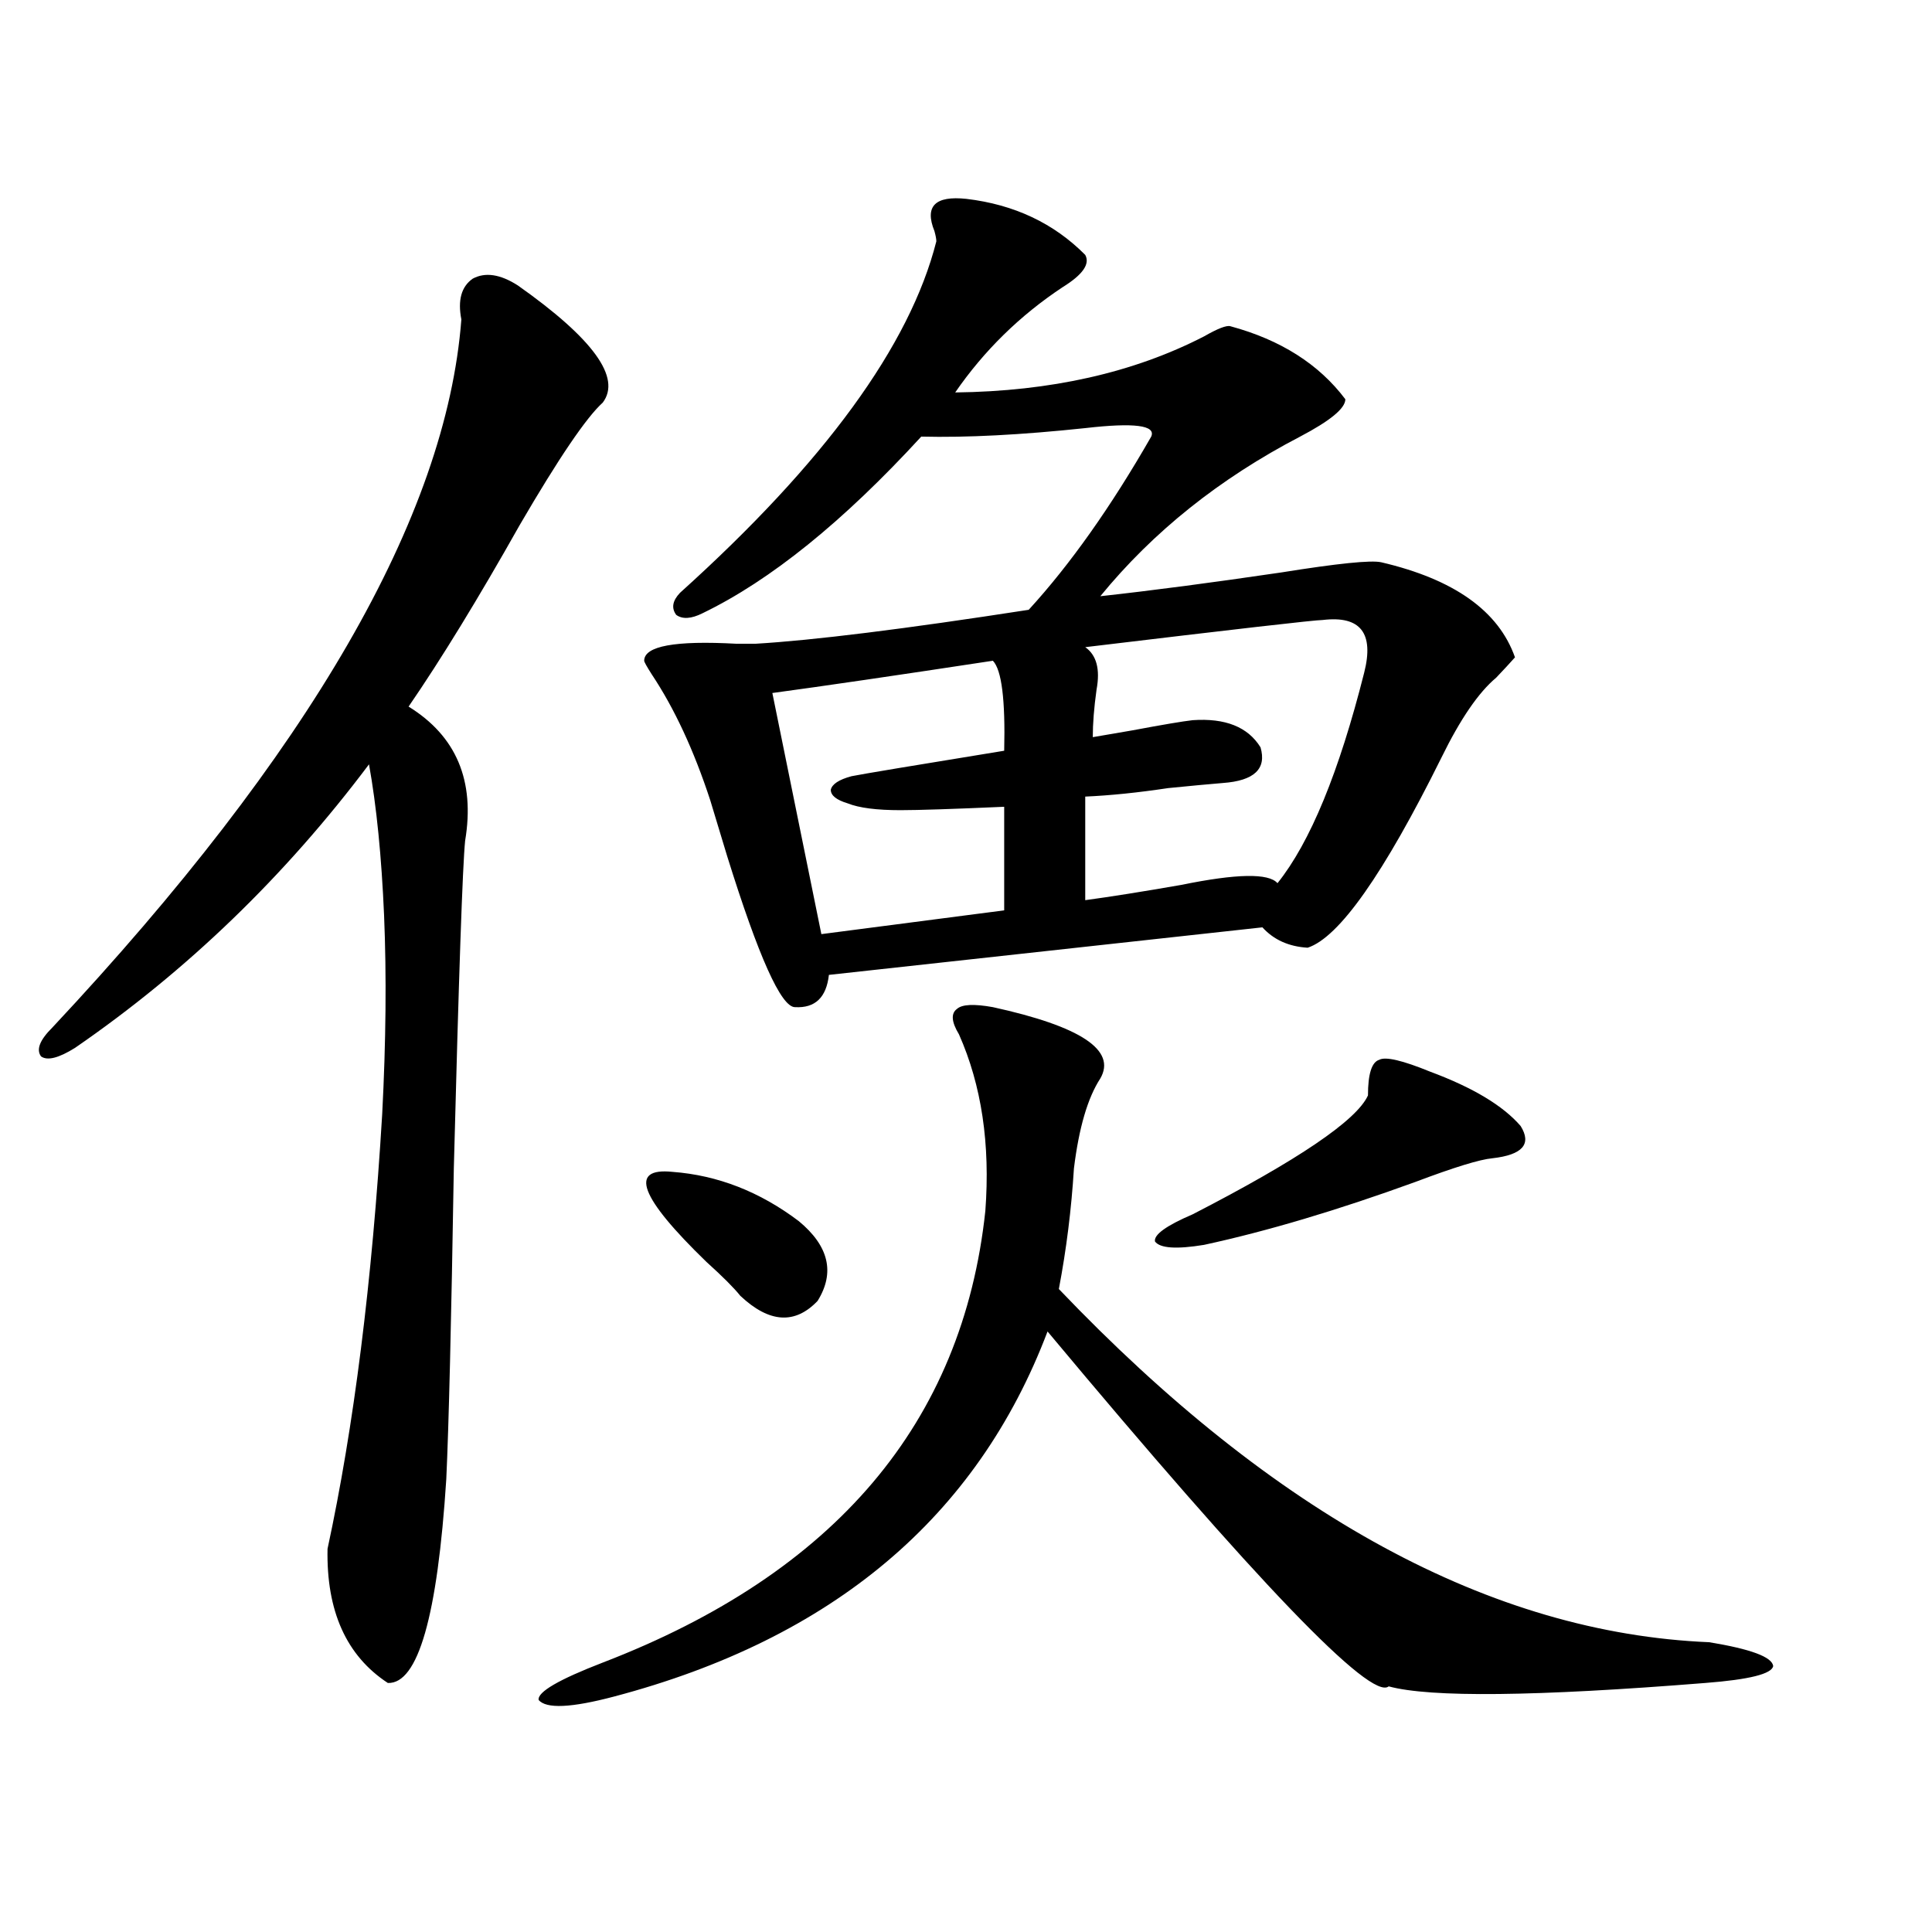
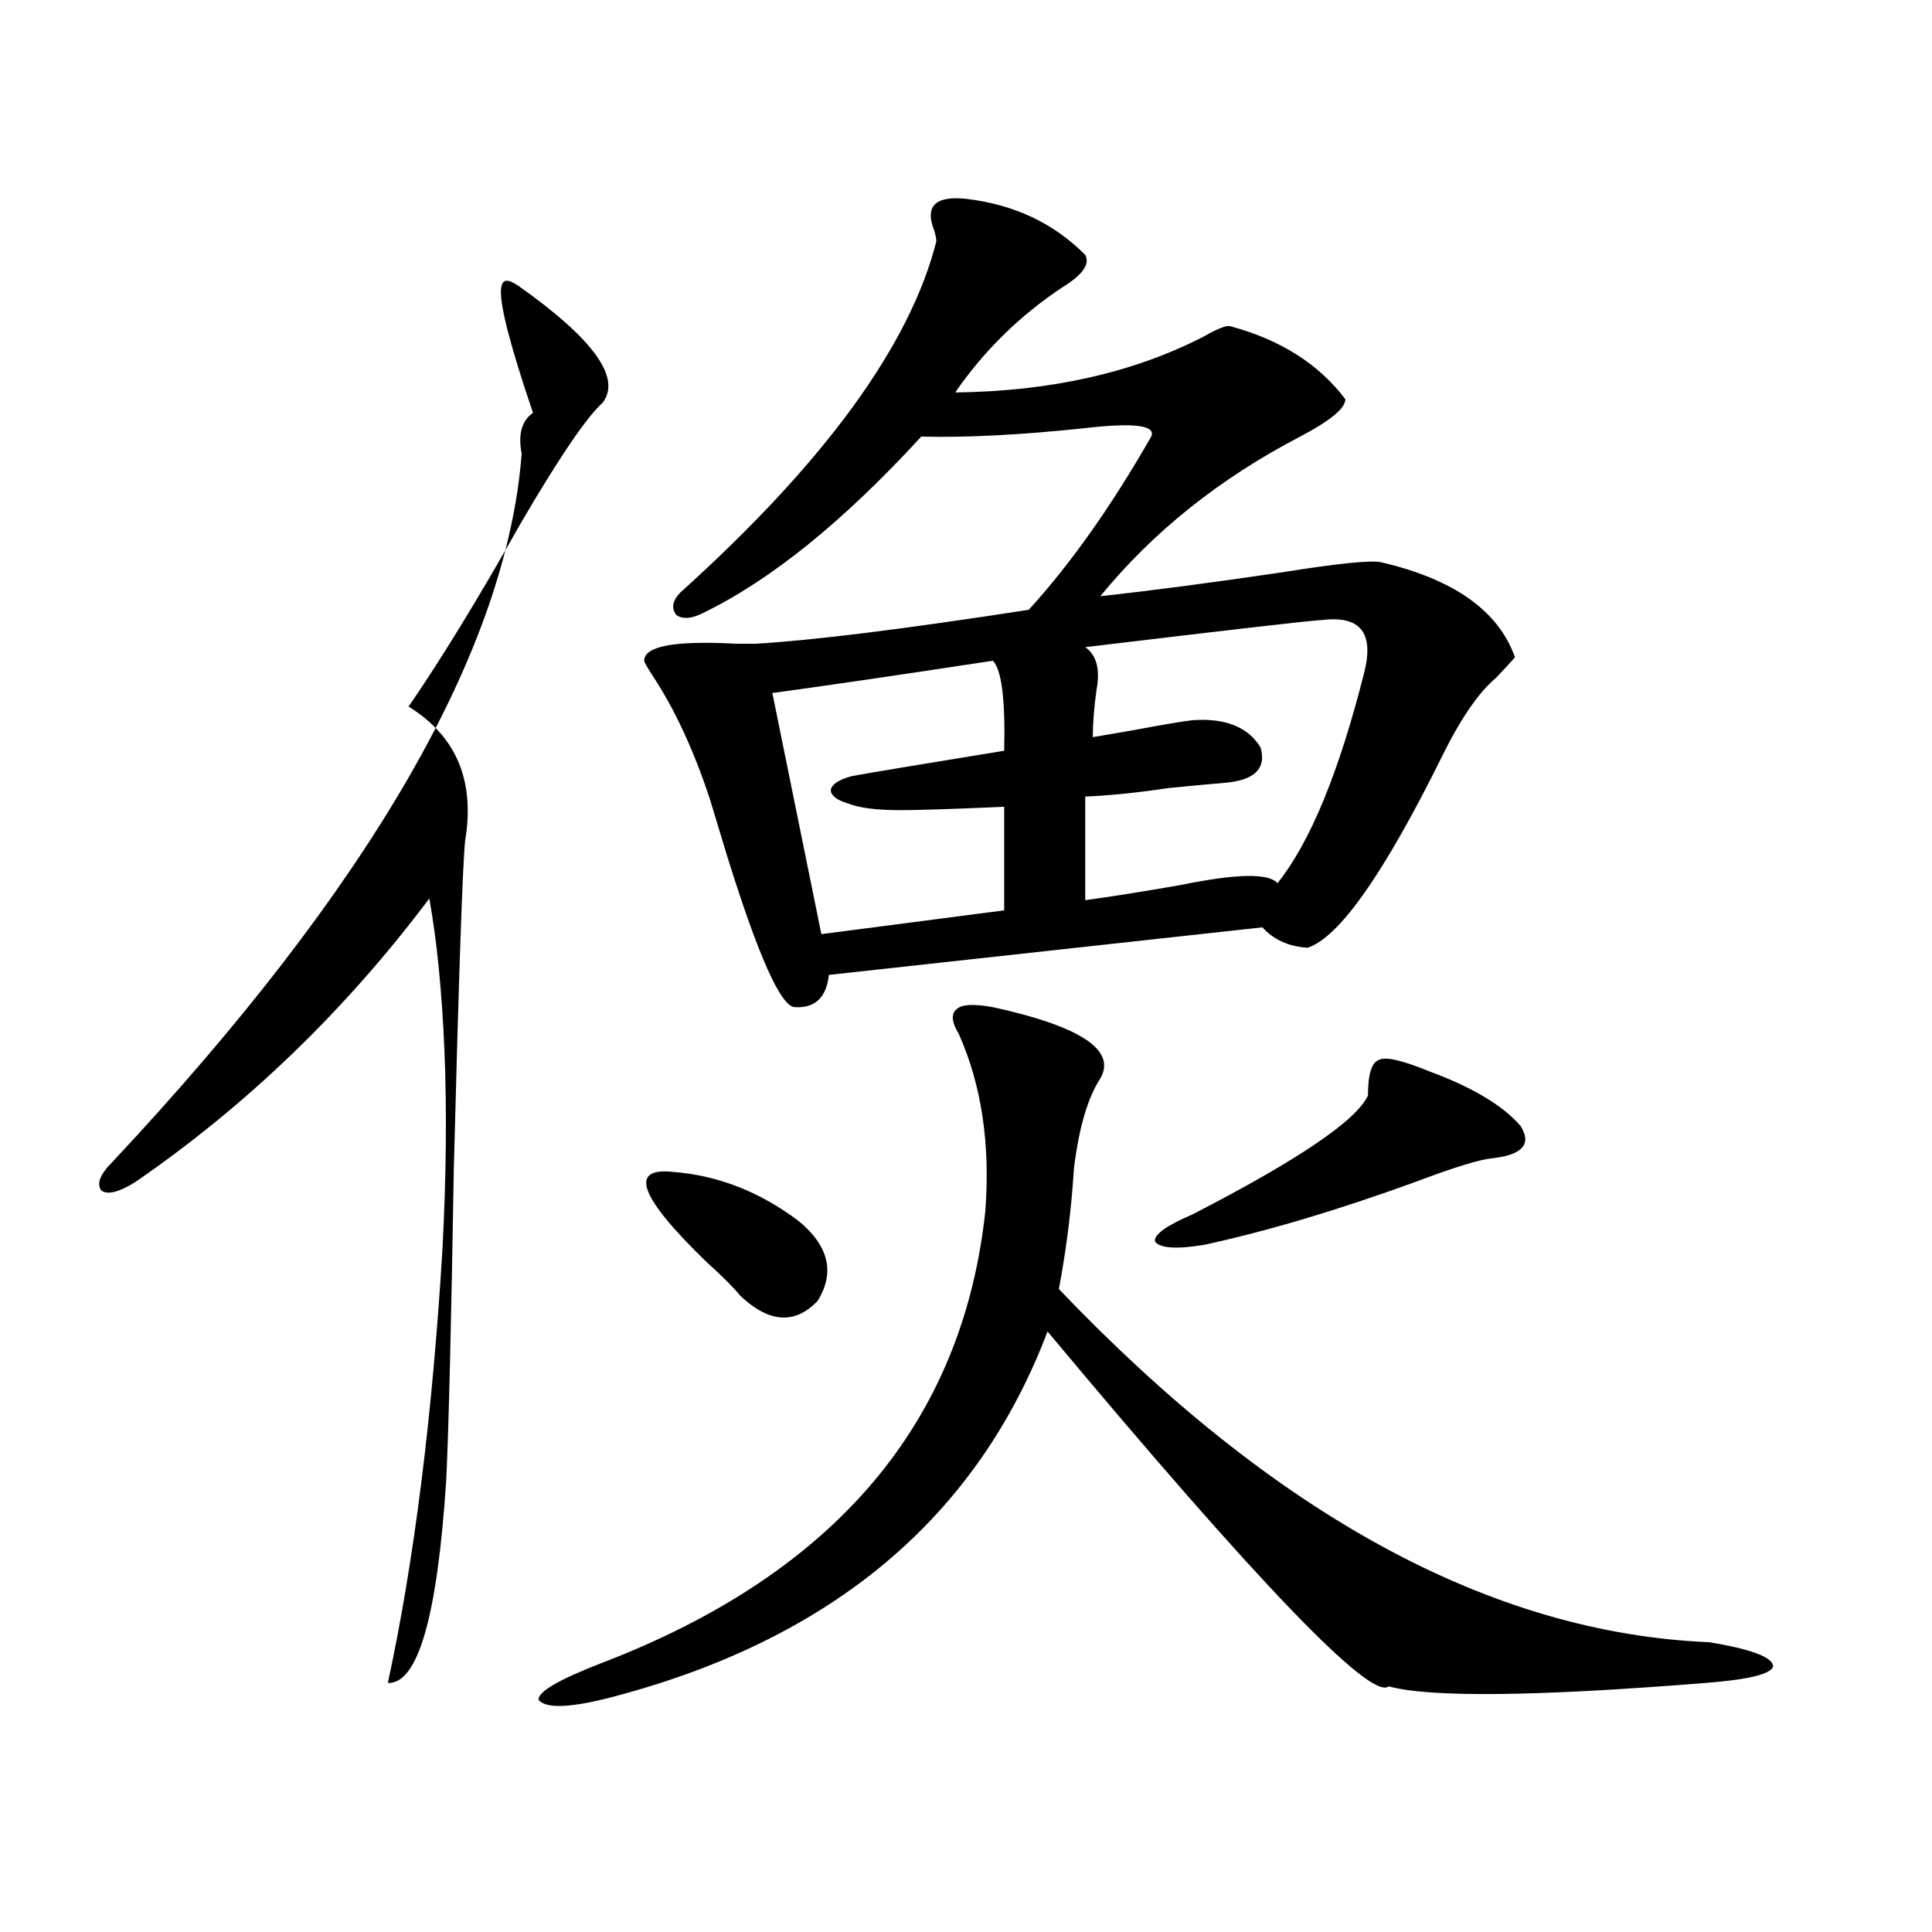
<svg xmlns="http://www.w3.org/2000/svg" version="1.1" id="图层_1" x="0px" y="0px" width="1000px" height="1000px" viewBox="0 0 1000 1000" enable-background="new 0 0 1000 1000" xml:space="preserve">
-   <path d="M268.066,147.762c39.023,27.548,53.657,47.763,43.901,60.645c-8.46,7.622-22.773,28.716-42.926,63.281  c-21.463,38.095-40.654,69.434-57.56,94.043c24.71,15.243,34.466,38.384,29.268,69.434c-1.311,12.896-3.262,69.434-5.854,169.629  c-1.311,79.692-2.606,133.306-3.902,160.84c-4.558,70.89-14.634,106.046-30.243,105.469c-21.463-14.063-31.874-37.216-31.219-69.434  c13.658-63.281,23.079-138.276,28.292-225c1.951-37.491,2.271-71.769,0.976-102.832c-1.311-30.46-3.902-56.538-7.805-78.223  c-43.581,58.008-94.312,106.938-152.191,146.777c-8.46,5.273-14.313,6.743-17.561,4.395c-2.606-3.516-0.655-8.487,5.854-14.941  c133.32-142.383,203.897-264.551,211.702-366.504c-1.951-9.956,0-16.987,5.854-21.094  C251.146,140.73,258.951,141.911,268.066,147.762z M513.914,521.297c45.518,9.97,64.054,22.274,55.608,36.914  c-6.509,9.97-11.066,25.488-13.658,46.582c-1.311,21.094-3.902,41.899-7.805,62.402c111.857,117.196,224.05,178.116,336.577,182.813  c21.463,3.516,32.515,7.608,33.17,12.305c-0.655,4.093-12.362,7.031-35.121,8.789c-87.803,7.031-142.436,7.608-163.898,1.758  c-9.115,7.608-67.971-53.613-176.581-183.691c-36.432,96.103-111.217,159.082-224.385,188.965  c-22.118,5.851-35.121,6.44-39.023,1.758c-0.655-4.106,10.396-10.547,33.17-19.336c120.317-46.28,186.337-124.214,198.044-233.789  c2.592-34.565-1.951-65.039-13.658-91.406c-3.902-6.44-4.237-10.835-0.976-13.184C497.97,519.841,504.158,519.539,513.914,521.297z   M500.256,102.938c24.71,2.938,45.197,12.606,61.462,29.004c2.592,4.696-1.311,10.259-11.707,16.699  c-22.118,14.653-40.654,32.821-55.608,54.492c49.42-0.577,92.346-10.245,128.777-29.004c7.149-4.093,11.707-5.851,13.658-5.273  c26.006,7.031,45.853,19.638,59.511,37.793c0,4.696-7.805,11.138-23.414,19.336c-41.63,21.685-76.096,49.219-103.412,82.617  c26.661-2.925,57.88-7.031,93.656-12.305c29.268-4.683,46.493-6.44,51.706-5.273c37.713,8.789,60.807,25.2,69.267,49.219  c-2.606,2.938-5.854,6.454-9.756,10.547c-9.115,7.622-18.536,21.396-28.292,41.309c-29.923,60.356-53.017,93.164-69.267,98.438  c-9.756-0.577-17.561-4.093-23.414-10.547l-224.385,24.609c-1.311,11.728-7.164,17.29-17.561,16.699  c-7.164,0-18.871-26.065-35.121-78.223c-3.902-12.882-6.829-22.55-8.78-29.004c-8.46-25.776-18.536-47.461-30.243-65.039  c-2.606-4.093-3.902-6.44-3.902-7.031c0-7.608,15.93-10.547,47.804-8.789c4.543,0,7.805,0,9.756,0  c29.908-1.758,77.071-7.608,141.46-17.578c21.463-23.429,42.591-53.312,63.413-89.648c2.592-5.851-8.78-7.319-34.146-4.395  c-33.17,3.516-61.462,4.985-84.876,4.395c-40.334,43.945-78.047,74.419-113.168,91.406c-5.854,2.938-10.411,3.228-13.658,0.879  c-2.606-3.516-1.951-7.319,1.951-11.426c74.785-67.374,119.021-128.019,132.68-181.934c0-1.167-0.335-2.925-0.976-5.273  C478.458,106.755,483.991,101.18,500.256,102.938z M348.064,606.551c23.414,1.758,45.197,10.259,65.364,25.488  c15.609,12.896,18.856,26.669,9.756,41.309c-11.707,12.305-25.045,11.426-39.999-2.637c-3.262-4.093-9.115-9.956-17.561-17.578  C331.145,619.734,325.291,604.216,348.064,606.551z M513.914,342c-50.09,7.622-88.138,13.184-114.144,16.699l25.365,124.805  l94.632-12.305v-53.613c-26.676,1.181-44.557,1.758-53.657,1.758c-12.362,0-21.463-1.167-27.316-3.516  c-5.854-1.758-8.78-4.093-8.78-7.031c0.641-2.925,4.223-5.273,10.731-7.031c5.854-1.167,32.194-5.562,79.022-13.184  C520.408,362.215,518.457,346.696,513.914,342z M684.642,320.906c-3.902,0-44.877,4.696-122.924,14.063  c5.854,4.106,7.805,11.426,5.854,21.973c-1.311,9.38-1.951,17.578-1.951,24.609c3.247-0.577,10.076-1.758,20.487-3.516  c15.609-2.925,26.006-4.683,31.219-5.273c16.905-1.167,28.612,3.516,35.121,14.063c3.247,11.138-3.262,17.29-19.512,18.457  c-7.164,0.591-16.585,1.47-28.292,2.637c-15.609,2.349-29.923,3.817-42.926,4.395v53.613c13.003-1.758,29.588-4.395,49.755-7.91  c28.612-5.851,45.197-6.152,49.755-0.879c16.905-21.094,31.859-57.417,44.877-108.984  C711.303,327.649,704.153,318.571,684.642,320.906z M708.056,567c0-11.124,1.951-17.276,5.854-18.457  c3.247-1.758,12.027,0.302,26.341,6.152c22.104,8.212,37.713,17.578,46.828,28.125c5.854,9.38,0.976,14.941-14.634,16.699  c-6.509,0.591-19.847,4.696-39.999,12.305c-40.334,14.653-76.751,25.488-109.266,32.52c-14.313,2.349-22.773,1.758-25.365-1.758  c-0.655-3.516,5.854-8.198,19.512-14.063C671.959,600.398,702.202,579.896,708.056,567z" />
+   <path d="M268.066,147.762c39.023,27.548,53.657,47.763,43.901,60.645c-8.46,7.622-22.773,28.716-42.926,63.281  c-21.463,38.095-40.654,69.434-57.56,94.043c24.71,15.243,34.466,38.384,29.268,69.434c-1.311,12.896-3.262,69.434-5.854,169.629  c-1.311,79.692-2.606,133.306-3.902,160.84c-4.558,70.89-14.634,106.046-30.243,105.469c13.658-63.281,23.079-138.276,28.292-225c1.951-37.491,2.271-71.769,0.976-102.832c-1.311-30.46-3.902-56.538-7.805-78.223  c-43.581,58.008-94.312,106.938-152.191,146.777c-8.46,5.273-14.313,6.743-17.561,4.395c-2.606-3.516-0.655-8.487,5.854-14.941  c133.32-142.383,203.897-264.551,211.702-366.504c-1.951-9.956,0-16.987,5.854-21.094  C251.146,140.73,258.951,141.911,268.066,147.762z M513.914,521.297c45.518,9.97,64.054,22.274,55.608,36.914  c-6.509,9.97-11.066,25.488-13.658,46.582c-1.311,21.094-3.902,41.899-7.805,62.402c111.857,117.196,224.05,178.116,336.577,182.813  c21.463,3.516,32.515,7.608,33.17,12.305c-0.655,4.093-12.362,7.031-35.121,8.789c-87.803,7.031-142.436,7.608-163.898,1.758  c-9.115,7.608-67.971-53.613-176.581-183.691c-36.432,96.103-111.217,159.082-224.385,188.965  c-22.118,5.851-35.121,6.44-39.023,1.758c-0.655-4.106,10.396-10.547,33.17-19.336c120.317-46.28,186.337-124.214,198.044-233.789  c2.592-34.565-1.951-65.039-13.658-91.406c-3.902-6.44-4.237-10.835-0.976-13.184C497.97,519.841,504.158,519.539,513.914,521.297z   M500.256,102.938c24.71,2.938,45.197,12.606,61.462,29.004c2.592,4.696-1.311,10.259-11.707,16.699  c-22.118,14.653-40.654,32.821-55.608,54.492c49.42-0.577,92.346-10.245,128.777-29.004c7.149-4.093,11.707-5.851,13.658-5.273  c26.006,7.031,45.853,19.638,59.511,37.793c0,4.696-7.805,11.138-23.414,19.336c-41.63,21.685-76.096,49.219-103.412,82.617  c26.661-2.925,57.88-7.031,93.656-12.305c29.268-4.683,46.493-6.44,51.706-5.273c37.713,8.789,60.807,25.2,69.267,49.219  c-2.606,2.938-5.854,6.454-9.756,10.547c-9.115,7.622-18.536,21.396-28.292,41.309c-29.923,60.356-53.017,93.164-69.267,98.438  c-9.756-0.577-17.561-4.093-23.414-10.547l-224.385,24.609c-1.311,11.728-7.164,17.29-17.561,16.699  c-7.164,0-18.871-26.065-35.121-78.223c-3.902-12.882-6.829-22.55-8.78-29.004c-8.46-25.776-18.536-47.461-30.243-65.039  c-2.606-4.093-3.902-6.44-3.902-7.031c0-7.608,15.93-10.547,47.804-8.789c4.543,0,7.805,0,9.756,0  c29.908-1.758,77.071-7.608,141.46-17.578c21.463-23.429,42.591-53.312,63.413-89.648c2.592-5.851-8.78-7.319-34.146-4.395  c-33.17,3.516-61.462,4.985-84.876,4.395c-40.334,43.945-78.047,74.419-113.168,91.406c-5.854,2.938-10.411,3.228-13.658,0.879  c-2.606-3.516-1.951-7.319,1.951-11.426c74.785-67.374,119.021-128.019,132.68-181.934c0-1.167-0.335-2.925-0.976-5.273  C478.458,106.755,483.991,101.18,500.256,102.938z M348.064,606.551c23.414,1.758,45.197,10.259,65.364,25.488  c15.609,12.896,18.856,26.669,9.756,41.309c-11.707,12.305-25.045,11.426-39.999-2.637c-3.262-4.093-9.115-9.956-17.561-17.578  C331.145,619.734,325.291,604.216,348.064,606.551z M513.914,342c-50.09,7.622-88.138,13.184-114.144,16.699l25.365,124.805  l94.632-12.305v-53.613c-26.676,1.181-44.557,1.758-53.657,1.758c-12.362,0-21.463-1.167-27.316-3.516  c-5.854-1.758-8.78-4.093-8.78-7.031c0.641-2.925,4.223-5.273,10.731-7.031c5.854-1.167,32.194-5.562,79.022-13.184  C520.408,362.215,518.457,346.696,513.914,342z M684.642,320.906c-3.902,0-44.877,4.696-122.924,14.063  c5.854,4.106,7.805,11.426,5.854,21.973c-1.311,9.38-1.951,17.578-1.951,24.609c3.247-0.577,10.076-1.758,20.487-3.516  c15.609-2.925,26.006-4.683,31.219-5.273c16.905-1.167,28.612,3.516,35.121,14.063c3.247,11.138-3.262,17.29-19.512,18.457  c-7.164,0.591-16.585,1.47-28.292,2.637c-15.609,2.349-29.923,3.817-42.926,4.395v53.613c13.003-1.758,29.588-4.395,49.755-7.91  c28.612-5.851,45.197-6.152,49.755-0.879c16.905-21.094,31.859-57.417,44.877-108.984  C711.303,327.649,704.153,318.571,684.642,320.906z M708.056,567c0-11.124,1.951-17.276,5.854-18.457  c3.247-1.758,12.027,0.302,26.341,6.152c22.104,8.212,37.713,17.578,46.828,28.125c5.854,9.38,0.976,14.941-14.634,16.699  c-6.509,0.591-19.847,4.696-39.999,12.305c-40.334,14.653-76.751,25.488-109.266,32.52c-14.313,2.349-22.773,1.758-25.365-1.758  c-0.655-3.516,5.854-8.198,19.512-14.063C671.959,600.398,702.202,579.896,708.056,567z" />
</svg>